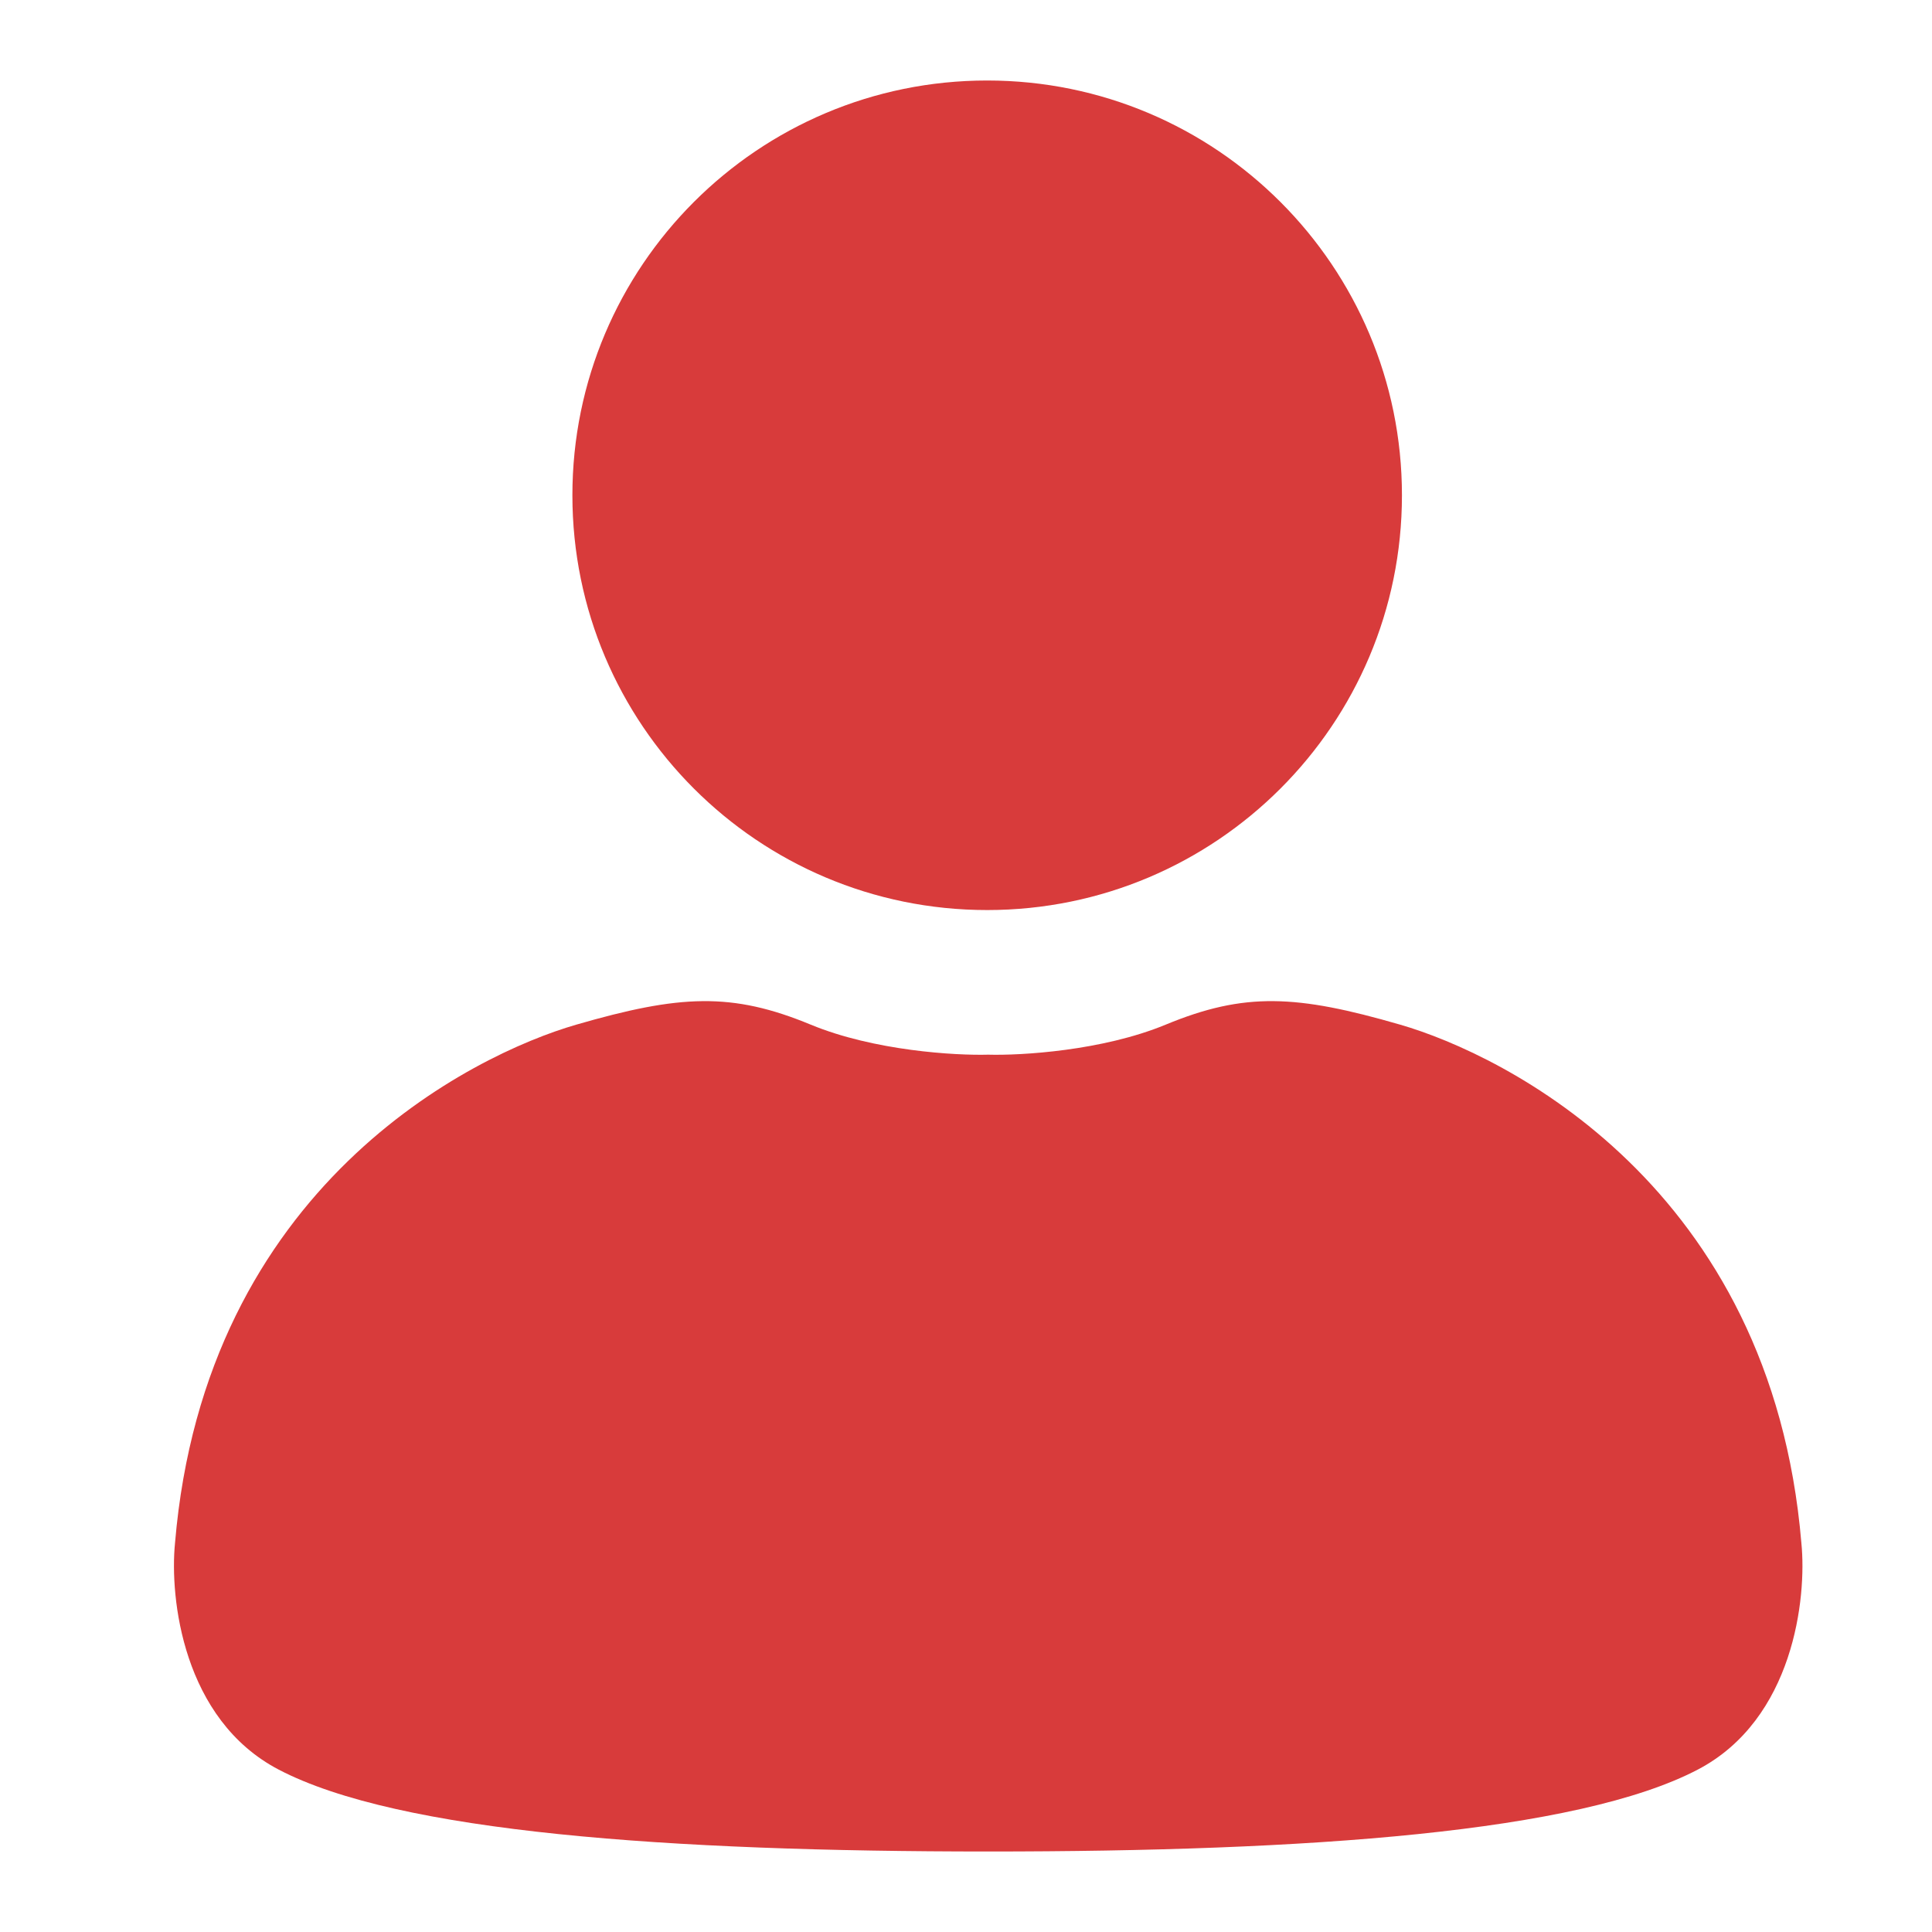
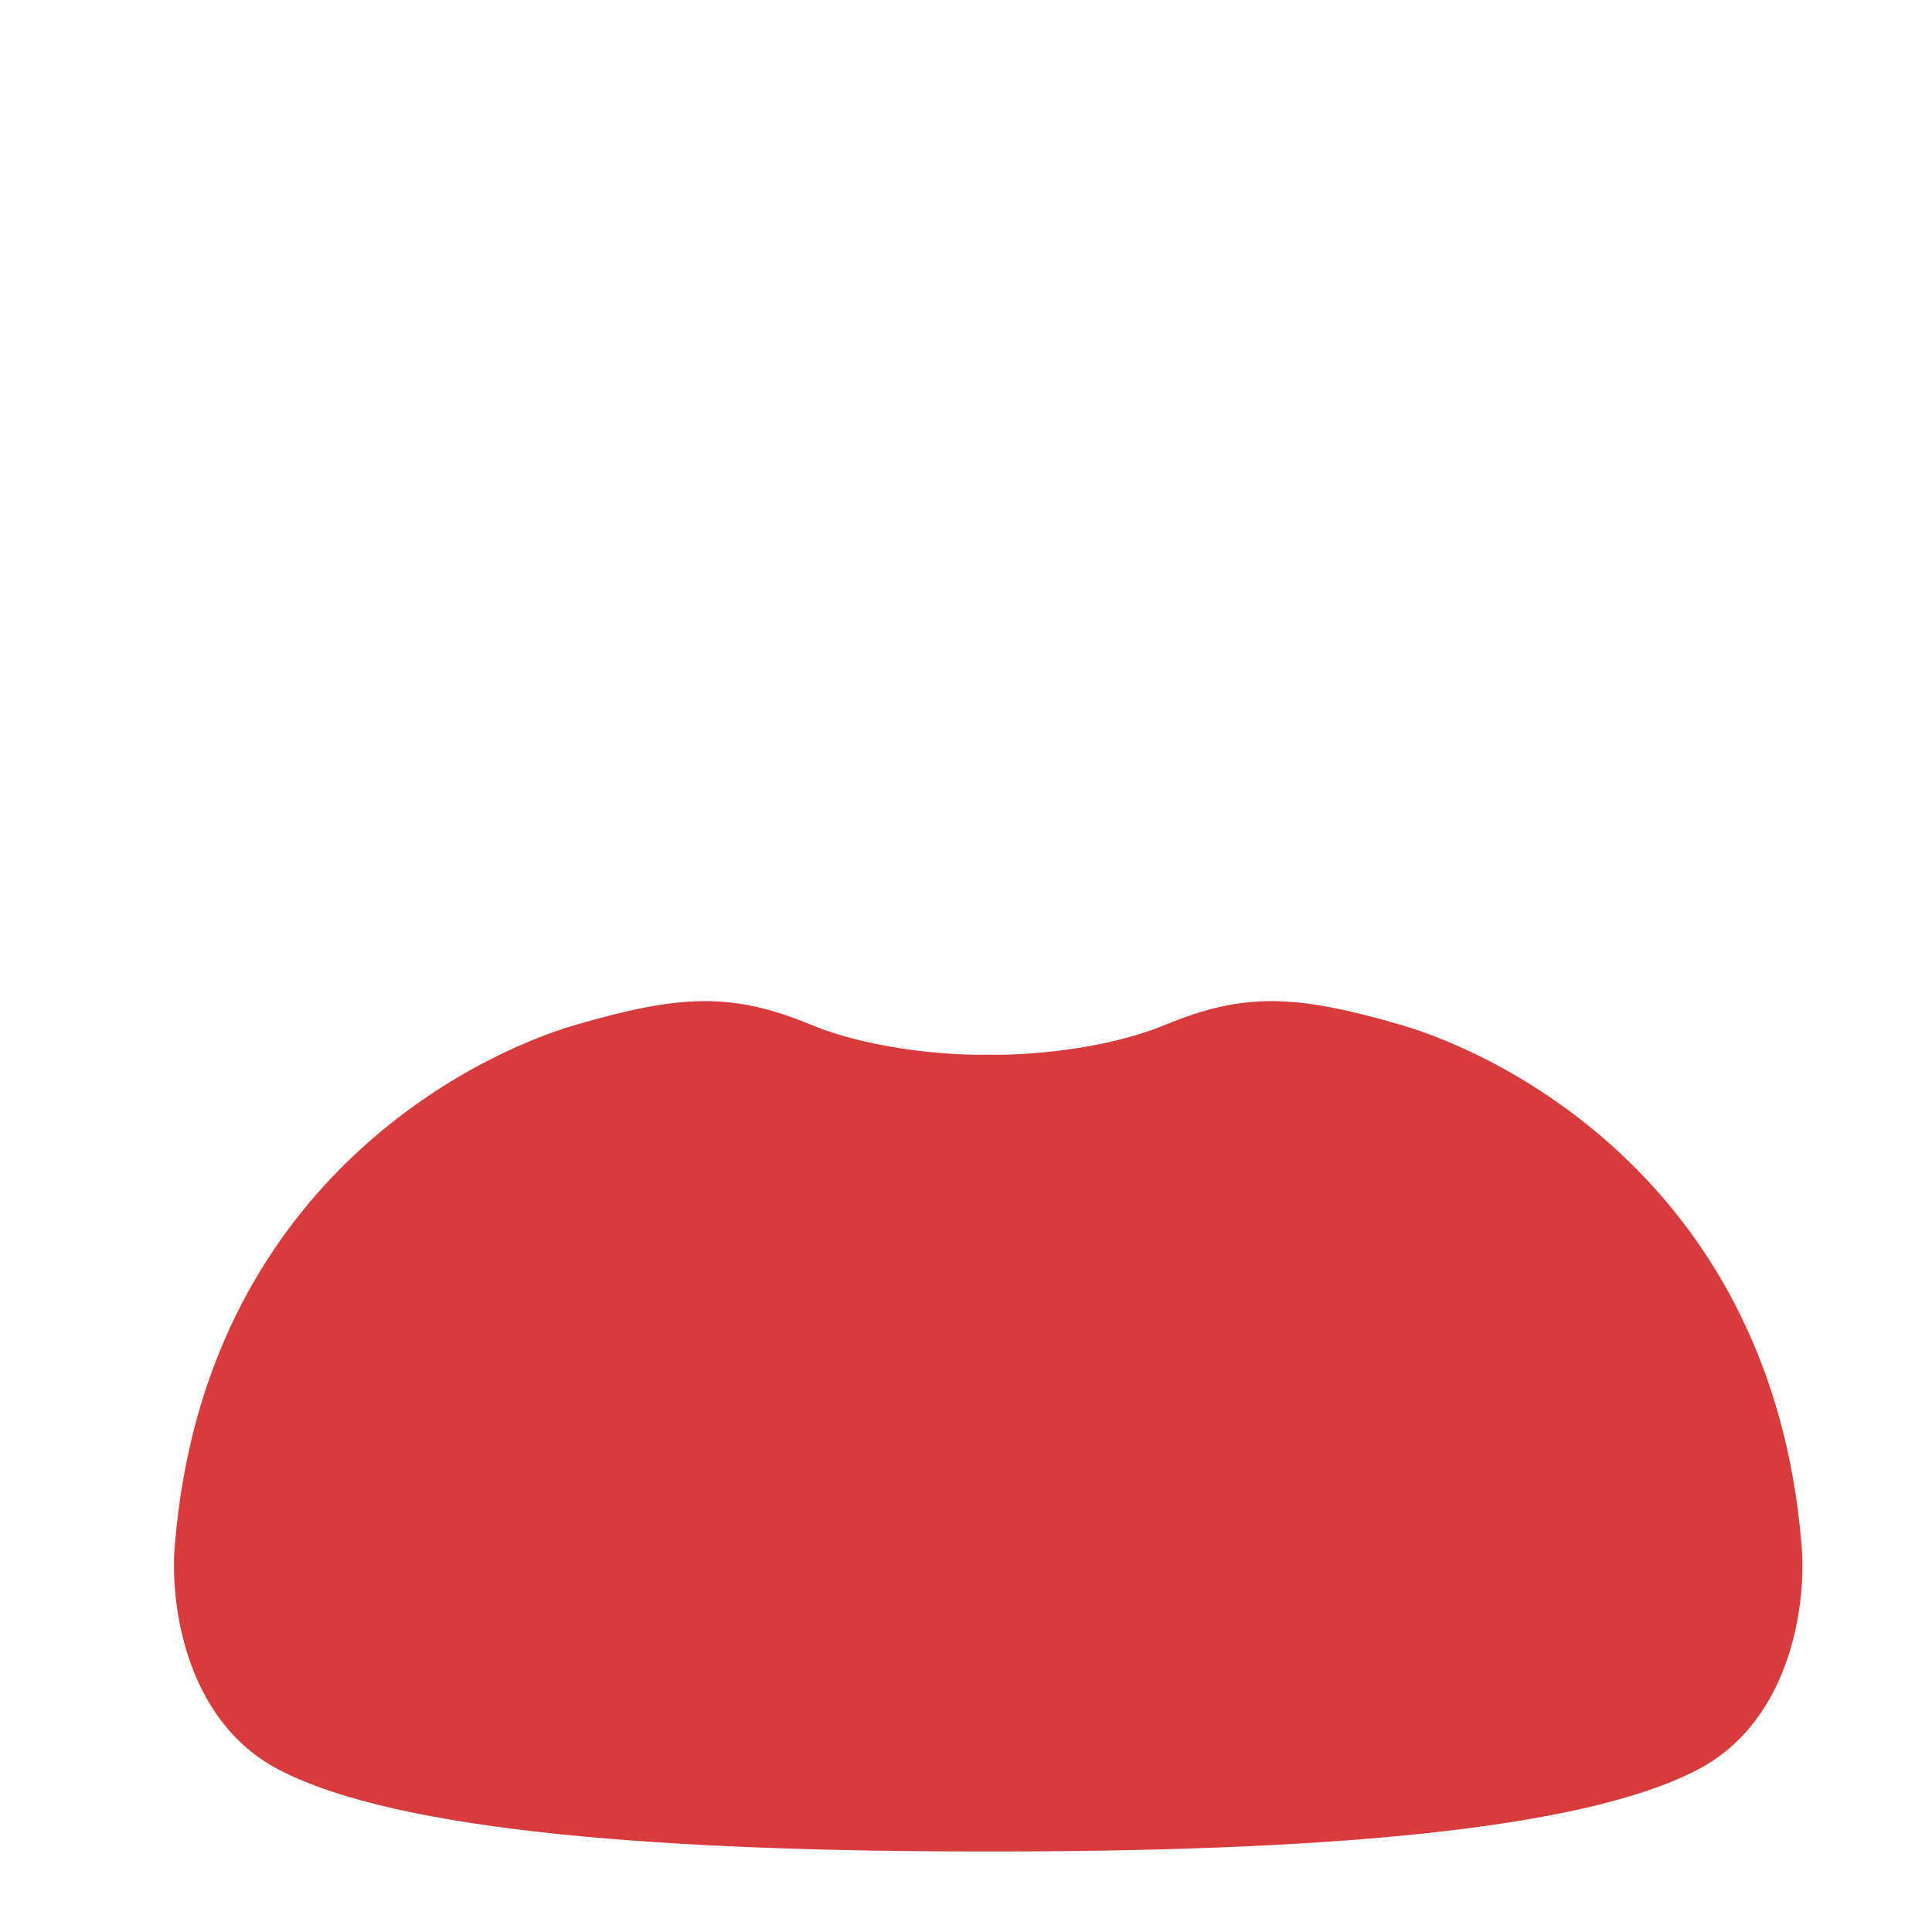
<svg xmlns="http://www.w3.org/2000/svg" fill="none" height="48" viewBox="0 0 48 48" width="48">
-   <path d="M34.831 12.305C34.831 17.996 30.217 22.61 24.526 22.61C18.834 22.61 14.221 17.996 14.221 12.305C14.221 6.614 18.834 2 24.526 2C30.217 2 34.831 6.614 34.831 12.305Z" fill="#D83B3B" />
  <path d="M20.145 25.458C21.718 26.108 23.738 26.226 24.552 26.203C25.365 26.226 27.386 26.108 28.959 25.458C30.925 24.644 32.213 24.712 34.789 25.458C37.365 26.203 44.01 29.458 44.755 38.339C44.891 39.695 44.566 42.719 42.179 43.966C39.196 45.526 32.484 46 24.552 46C16.62 46 9.908 45.526 6.925 43.966C4.538 42.719 4.213 39.695 4.348 38.339C5.094 29.458 11.738 26.203 14.315 25.458C16.891 24.712 18.179 24.644 20.145 25.458Z" fill="#D83B3B" />
</svg>